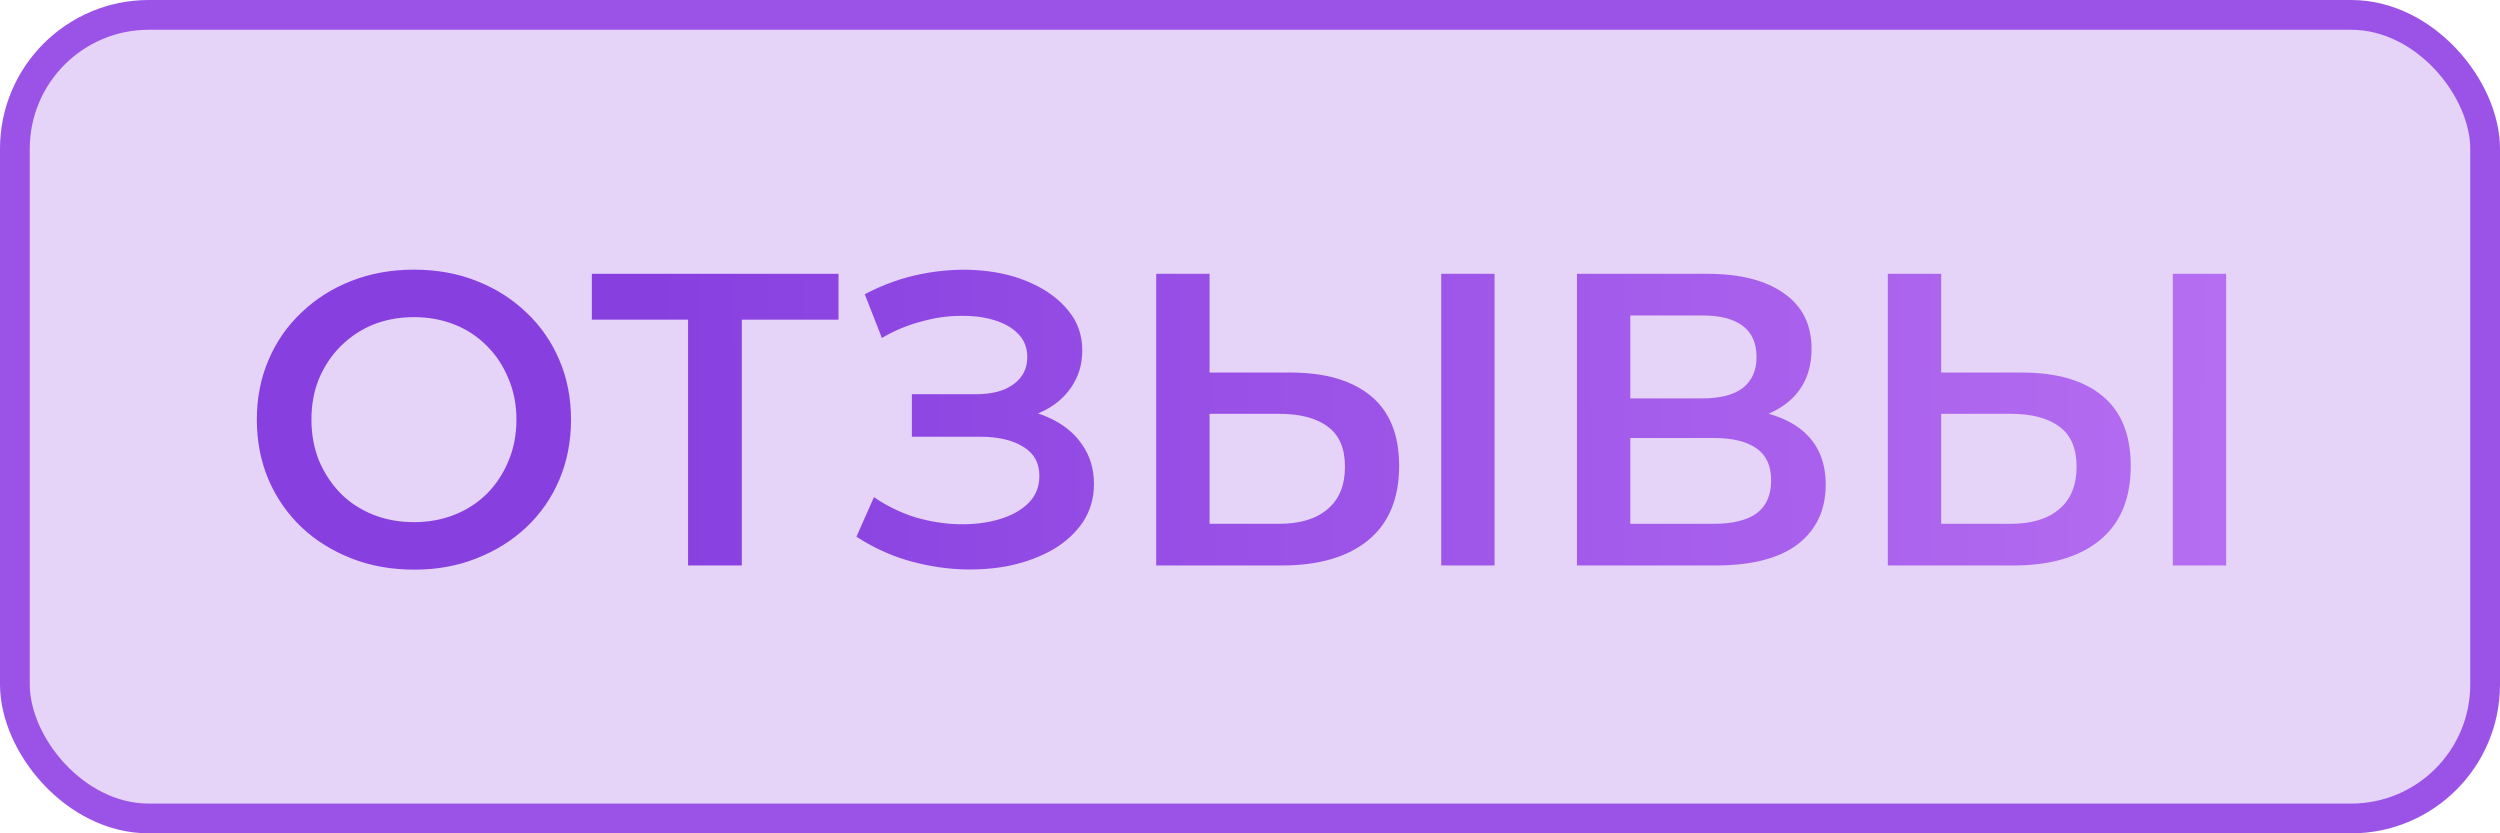
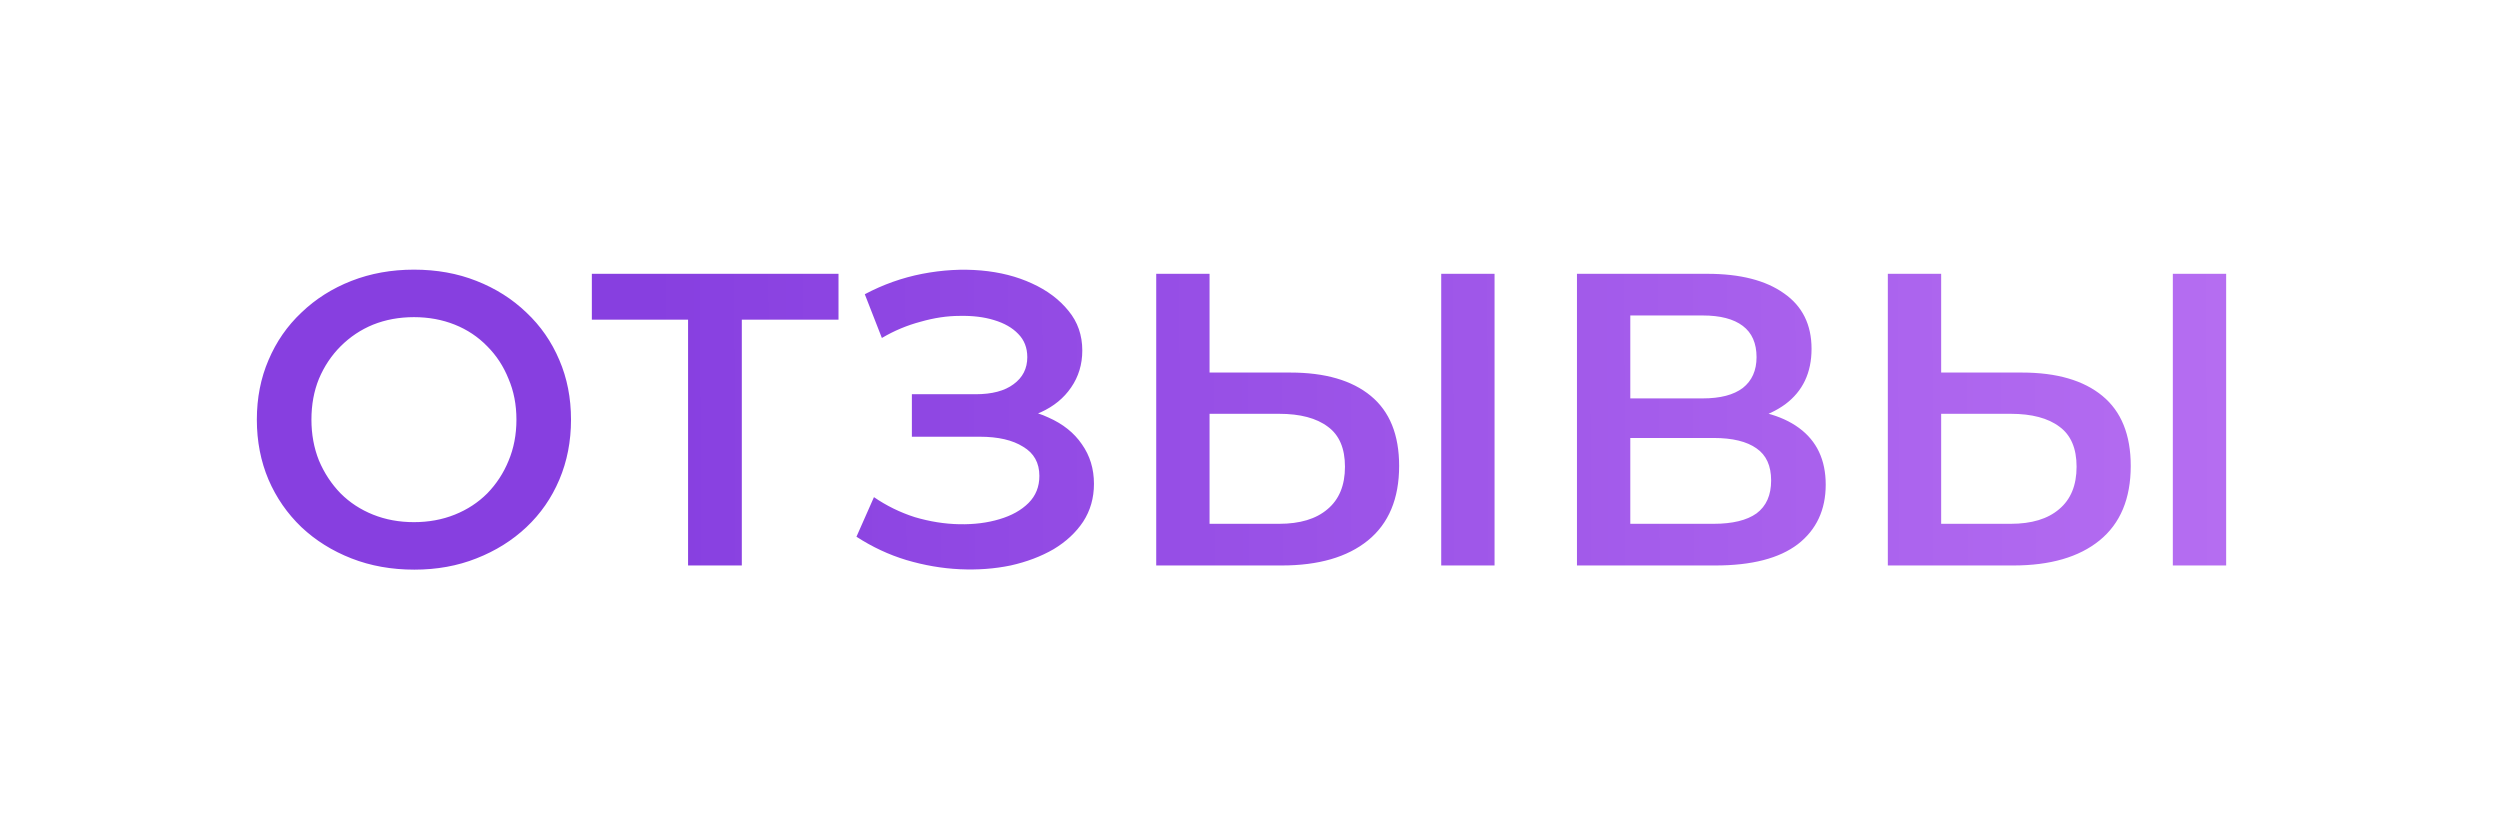
<svg xmlns="http://www.w3.org/2000/svg" width="84" height="28" viewBox="0 0 84 28" fill="none">
-   <rect x="0.5" y="0.5" width="83" height="27" rx="4.5" fill="#9A52E7" fill-opacity="0.25" stroke="#9B53E7" />
  <path d="M13.922 19.14C13.157 19.14 12.452 19.014 11.808 18.762C11.164 18.51 10.604 18.16 10.128 17.712C9.652 17.255 9.283 16.723 9.022 16.116C8.761 15.5 8.63 14.828 8.63 14.1C8.63 13.372 8.761 12.705 9.022 12.098C9.283 11.482 9.652 10.95 10.128 10.502C10.604 10.045 11.164 9.69 11.808 9.438C12.452 9.186 13.152 9.06 13.908 9.06C14.673 9.06 15.373 9.186 16.008 9.438C16.652 9.69 17.212 10.045 17.688 10.502C18.164 10.95 18.533 11.482 18.794 12.098C19.055 12.705 19.186 13.372 19.186 14.1C19.186 14.828 19.055 15.5 18.794 16.116C18.533 16.732 18.164 17.264 17.688 17.712C17.212 18.16 16.652 18.51 16.008 18.762C15.373 19.014 14.678 19.14 13.922 19.14ZM13.908 17.544C14.403 17.544 14.86 17.46 15.28 17.292C15.7 17.124 16.064 16.886 16.372 16.578C16.68 16.261 16.918 15.897 17.086 15.486C17.263 15.066 17.352 14.604 17.352 14.1C17.352 13.596 17.263 13.139 17.086 12.728C16.918 12.308 16.68 11.944 16.372 11.636C16.064 11.319 15.7 11.076 15.28 10.908C14.86 10.74 14.403 10.656 13.908 10.656C13.413 10.656 12.956 10.74 12.536 10.908C12.125 11.076 11.761 11.319 11.444 11.636C11.136 11.944 10.893 12.308 10.716 12.728C10.548 13.139 10.464 13.596 10.464 14.1C10.464 14.595 10.548 15.052 10.716 15.472C10.893 15.892 11.136 16.261 11.444 16.578C11.752 16.886 12.116 17.124 12.536 17.292C12.956 17.46 13.413 17.544 13.908 17.544ZM23.119 19V10.292L23.553 10.74H19.886V9.2H28.174V10.74H24.506L24.925 10.292V19H23.119ZM28.777 18.034L29.365 16.704C29.785 16.993 30.242 17.217 30.737 17.376C31.241 17.525 31.74 17.605 32.235 17.614C32.73 17.623 33.178 17.567 33.579 17.446C33.99 17.325 34.316 17.143 34.559 16.9C34.802 16.657 34.923 16.354 34.923 15.99C34.923 15.551 34.741 15.225 34.377 15.01C34.022 14.786 33.537 14.674 32.921 14.674H30.639V13.246H32.781C33.332 13.246 33.756 13.134 34.055 12.91C34.363 12.686 34.517 12.383 34.517 12C34.517 11.683 34.414 11.421 34.209 11.216C34.013 11.011 33.742 10.857 33.397 10.754C33.061 10.651 32.678 10.605 32.249 10.614C31.829 10.614 31.39 10.679 30.933 10.81C30.476 10.931 30.042 11.113 29.631 11.356L29.057 9.886C29.673 9.559 30.317 9.331 30.989 9.2C31.67 9.069 32.328 9.032 32.963 9.088C33.598 9.144 34.167 9.289 34.671 9.522C35.184 9.755 35.595 10.063 35.903 10.446C36.211 10.819 36.365 11.263 36.365 11.776C36.365 12.243 36.239 12.658 35.987 13.022C35.744 13.377 35.408 13.652 34.979 13.848C34.55 14.044 34.05 14.142 33.481 14.142L33.551 13.694C34.195 13.694 34.755 13.806 35.231 14.03C35.716 14.245 36.09 14.543 36.351 14.926C36.622 15.309 36.757 15.752 36.757 16.256C36.757 16.732 36.636 17.157 36.393 17.53C36.15 17.894 35.819 18.202 35.399 18.454C34.979 18.697 34.498 18.879 33.957 19C33.416 19.112 32.846 19.154 32.249 19.126C31.652 19.098 31.054 18.995 30.457 18.818C29.869 18.641 29.309 18.379 28.777 18.034ZM43.357 12.518C44.524 12.518 45.424 12.779 46.059 13.302C46.694 13.825 47.011 14.609 47.011 15.654C47.011 16.755 46.661 17.591 45.961 18.16C45.27 18.72 44.304 19 43.063 19H38.849V9.2H40.641V12.518H43.357ZM42.979 17.6C43.679 17.6 44.22 17.437 44.603 17.11C44.995 16.783 45.191 16.307 45.191 15.682C45.191 15.066 45 14.618 44.617 14.338C44.234 14.049 43.688 13.904 42.979 13.904H40.641V17.6H42.979ZM48.425 19V9.2H50.217V19H48.425ZM52.986 19V9.2H57.368C58.469 9.2 59.328 9.419 59.944 9.858C60.56 10.287 60.868 10.908 60.868 11.72C60.868 12.523 60.574 13.143 59.986 13.582C59.398 14.011 58.623 14.226 57.662 14.226L57.914 13.722C59.006 13.722 59.85 13.941 60.448 14.38C61.045 14.819 61.344 15.453 61.344 16.284C61.344 17.133 61.031 17.801 60.406 18.286C59.78 18.762 58.856 19 57.634 19H52.986ZM54.778 17.6H57.578C58.212 17.6 58.693 17.483 59.02 17.25C59.346 17.007 59.51 16.639 59.51 16.144C59.51 15.649 59.346 15.29 59.02 15.066C58.693 14.833 58.212 14.716 57.578 14.716H54.778V17.6ZM54.778 13.386H57.214C57.802 13.386 58.25 13.269 58.558 13.036C58.866 12.793 59.02 12.448 59.02 12C59.02 11.533 58.866 11.183 58.558 10.95C58.25 10.717 57.802 10.6 57.214 10.6H54.778V13.386ZM67.939 12.518C69.106 12.518 70.006 12.779 70.641 13.302C71.276 13.825 71.593 14.609 71.593 15.654C71.593 16.755 71.243 17.591 70.543 18.16C69.852 18.72 68.886 19 67.645 19H63.431V9.2H65.223V12.518H67.939ZM67.561 17.6C68.261 17.6 68.802 17.437 69.185 17.11C69.577 16.783 69.773 16.307 69.773 15.682C69.773 15.066 69.582 14.618 69.199 14.338C68.816 14.049 68.27 13.904 67.561 13.904H65.223V17.6H67.561ZM73.007 19V9.2H74.799V19H73.007Z" fill="url(#paint0_linear_2015_9)" />
  <defs>
    <linearGradient id="paint0_linear_2015_9" x1="8" y1="11.203" x2="77.002" y2="10.89" gradientUnits="userSpaceOnUse">
      <stop offset="0.2" stop-color="#873FE0" />
      <stop offset="1" stop-color="#B76FF2" />
    </linearGradient>
  </defs>
</svg>